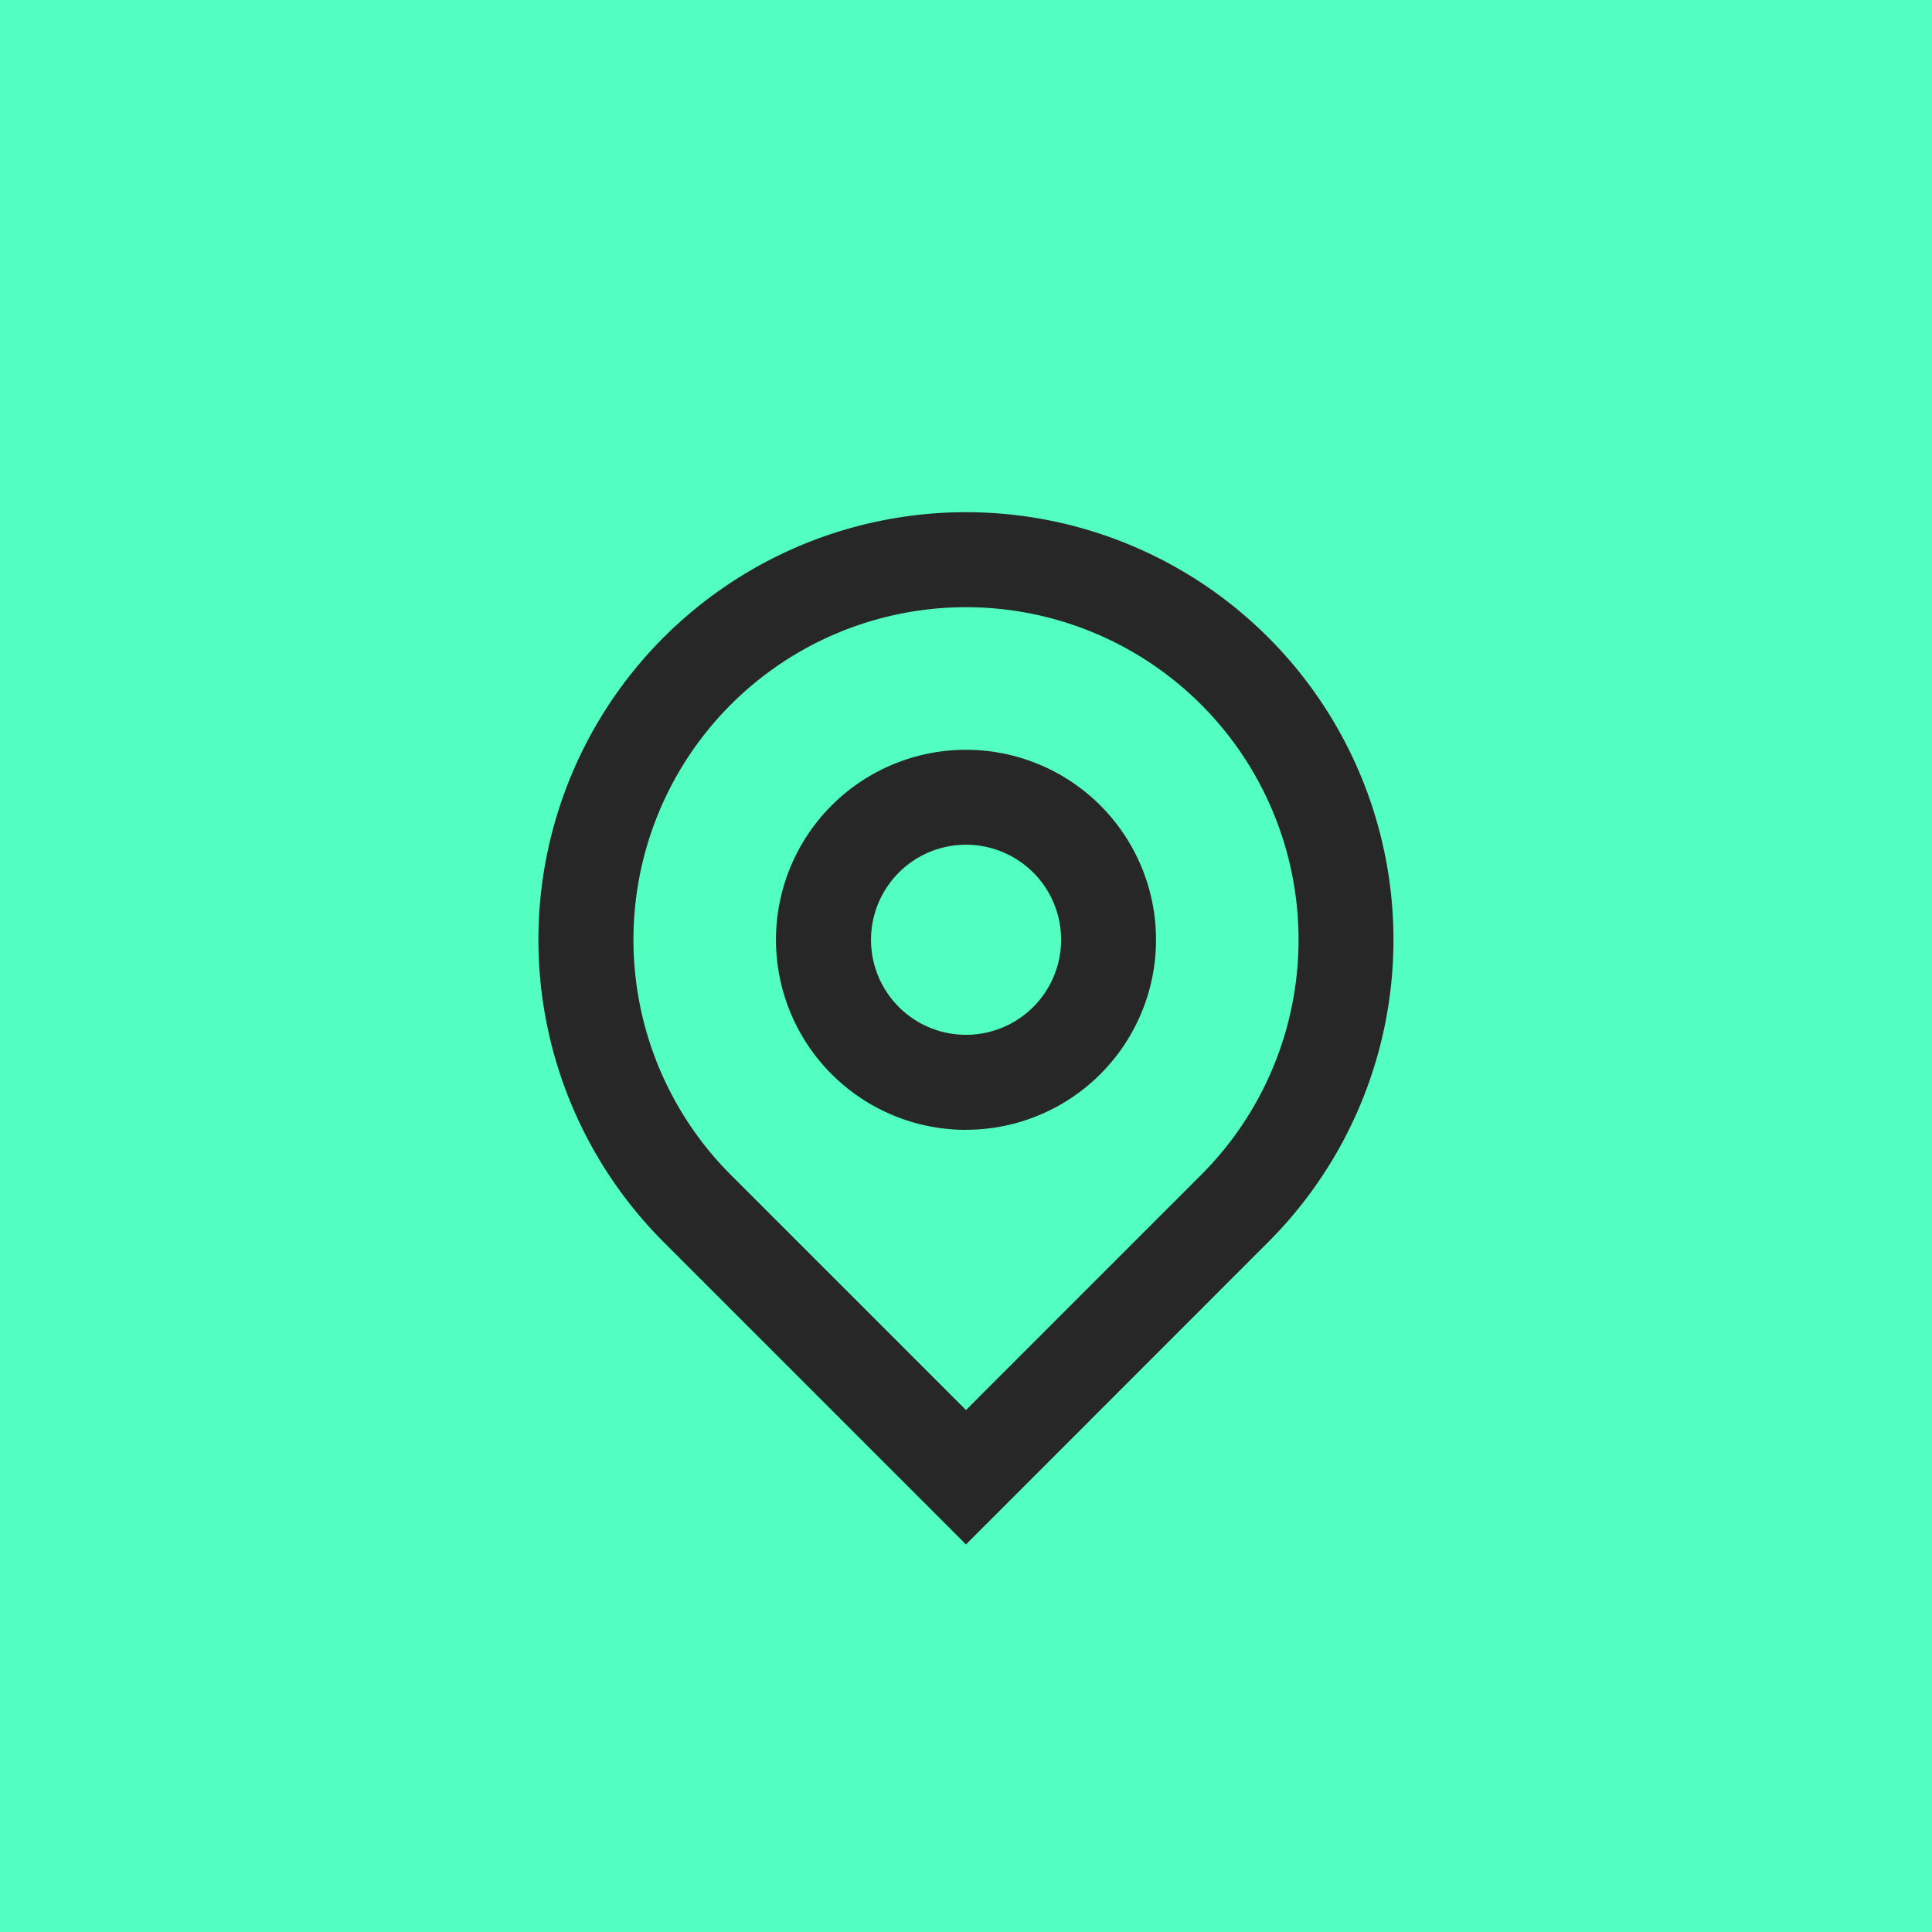
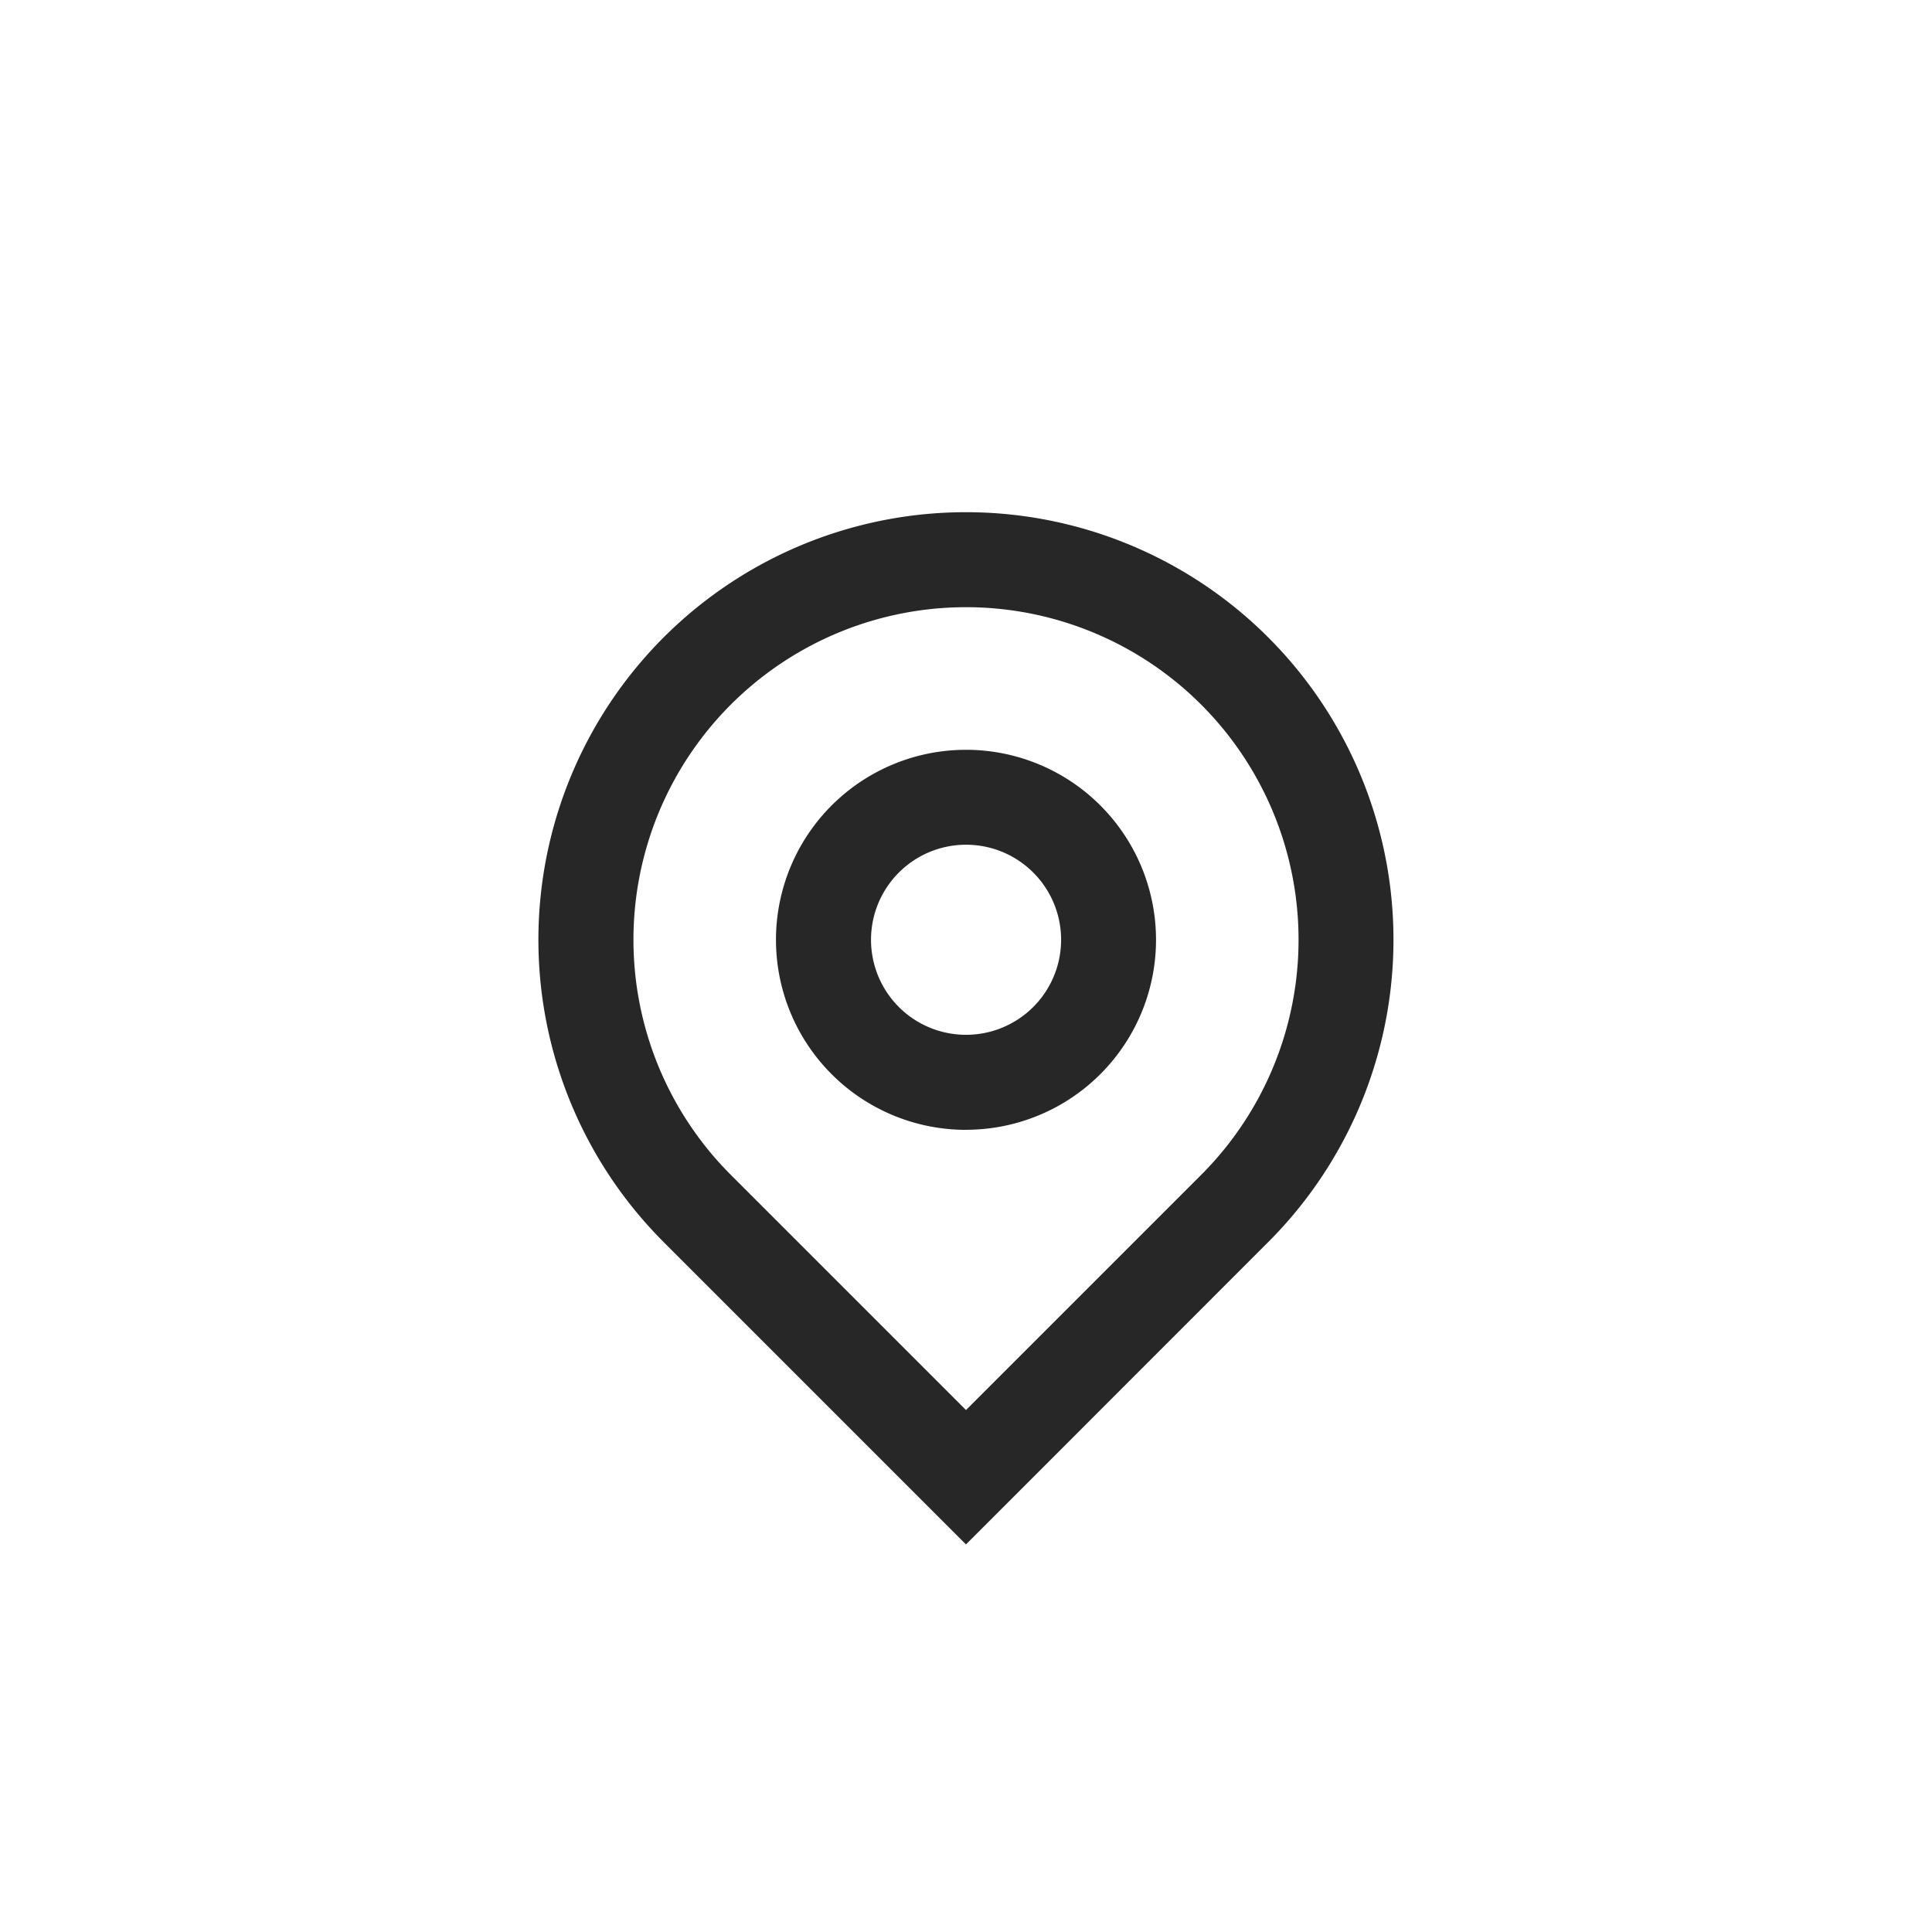
<svg xmlns="http://www.w3.org/2000/svg" width="31" height="31" viewBox="0 0 31 31">
  <g id="Group_2554" data-name="Group 2554" transform="translate(-603 -1240)">
-     <rect id="Rectangle_732" data-name="Rectangle 732" width="31" height="31" transform="translate(603 1240)" fill="#52ffc1" />
    <path id="Path_1577" data-name="Path 1577" d="M9.86,16.406l3.773-3.773a5.336,5.336,0,1,0-7.546,0Zm0,2.156L5.009,13.711a6.86,6.86,0,1,1,9.7,0Zm0-8.177A1.525,1.525,0,1,0,8.336,8.86,1.524,1.524,0,0,0,9.86,10.385Zm0,1.525A3.049,3.049,0,1,1,12.909,8.86,3.049,3.049,0,0,1,9.86,11.909Z" transform="translate(608.64 1246.219)" fill="#272727" />
  </g>
</svg>